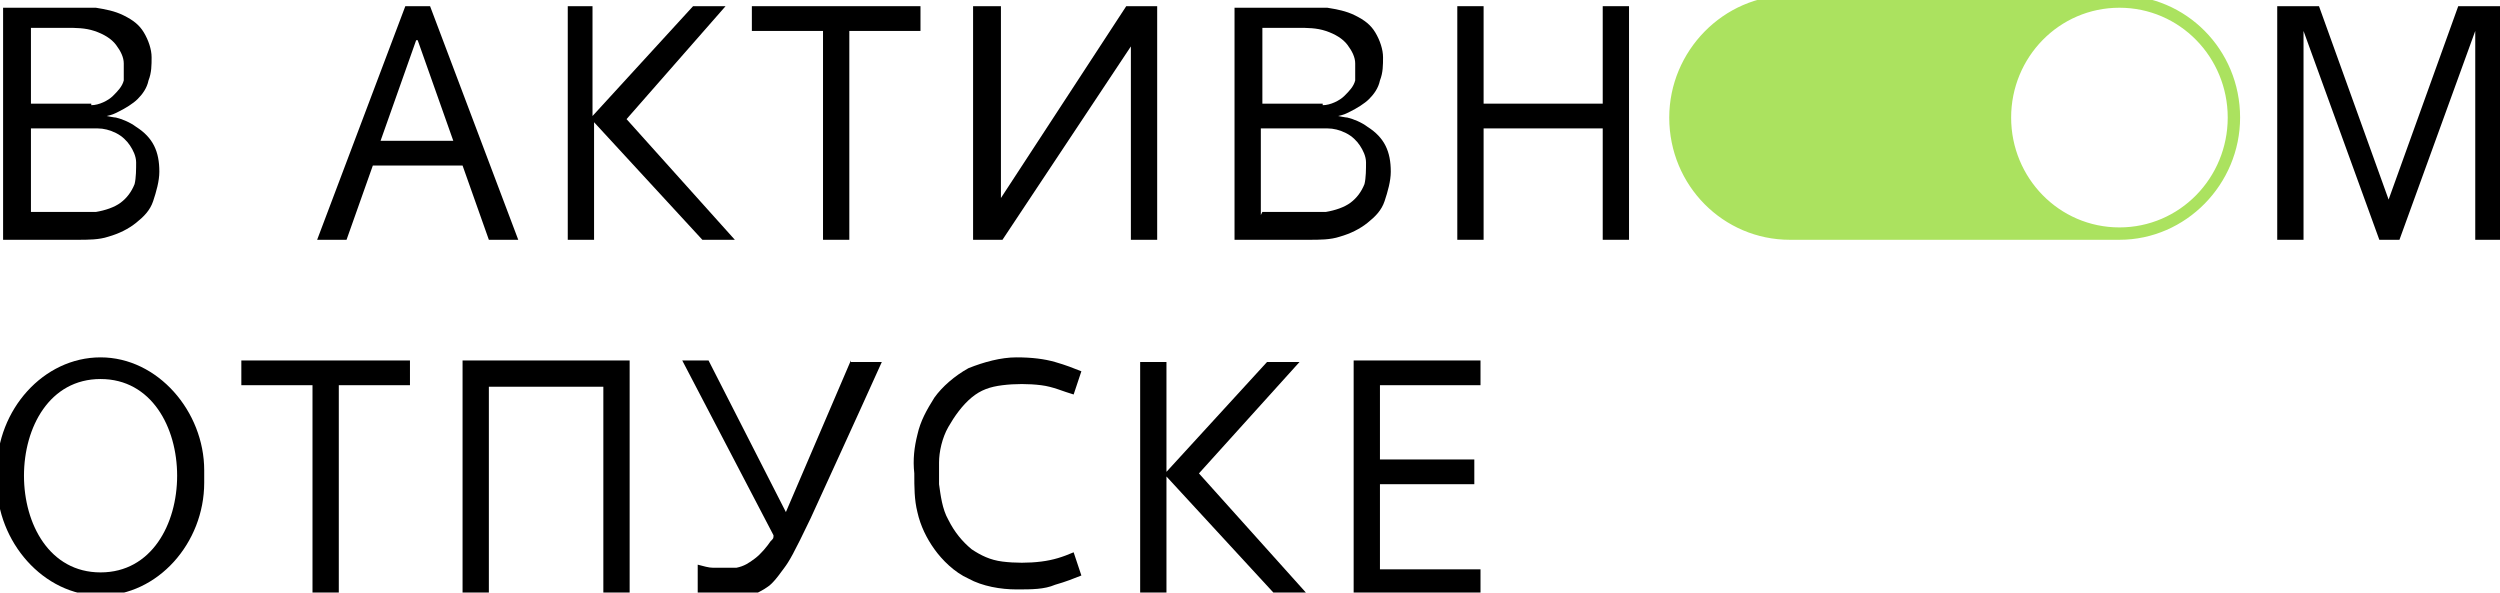
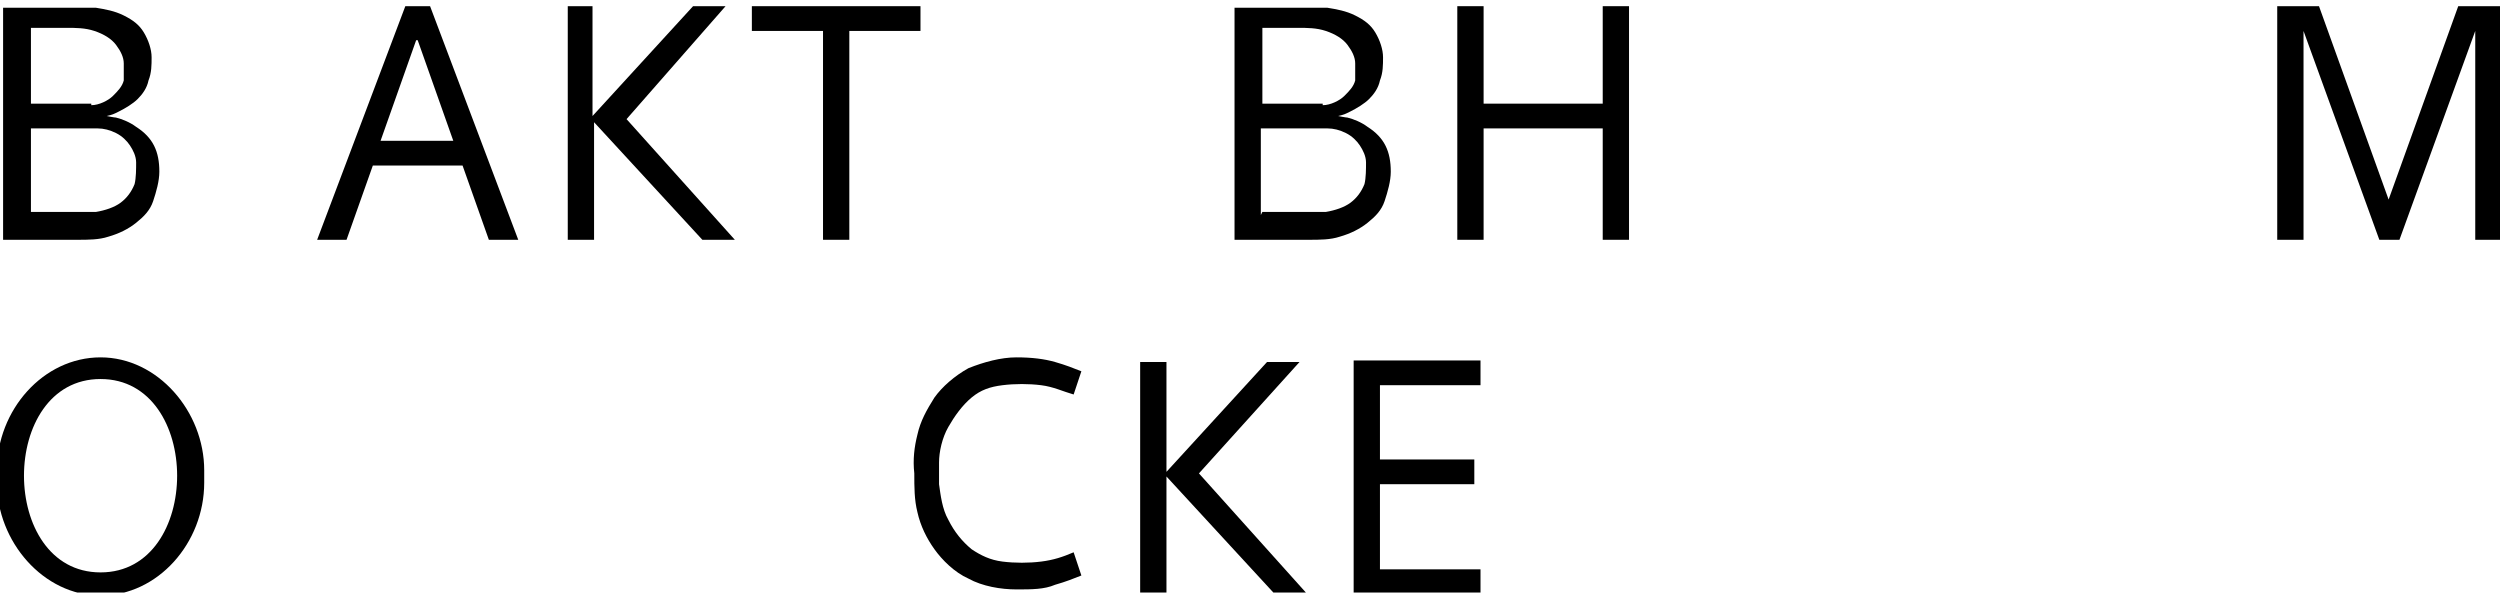
<svg xmlns="http://www.w3.org/2000/svg" id="Layer_1" data-name="Layer 1" version="1.1" viewBox="0 0 161.6 38.3">
  <defs>
    <style>
      .cls-1 {
        fill: #abe25f;
      }

      .cls-1, .cls-2 {
        fill-rule: evenodd;
        stroke-width: 0px;
      }

      .cls-2 {
        fill: #000;
      }
    </style>
  </defs>
  <path class="cls-2" d="M33.5,15.5L27.8.4h-1.6l-5.7,15.1h1.9l1.7-4.8h5.8l1.7,4.8h1.9ZM27,2.6l2.3,6.5h-4.7l2.3-6.5Z" />
  <path class="cls-2" d="M36.7.4v15.1h1.7v-7.6l7,7.6h2.1l-7-7.8L46.9.4h-2.1l-6.5,7.1V.4h-1.7Z" />
  <path class="cls-2" d="M48.6,2h4.6v13.5h1.7V2h4.6V.4h-10.9v1.6Z" />
-   <path class="cls-2" d="M62.9.4v15.1h1.9l8.3-12.5v12.5h1.7V.4h-2l-8.1,12.4V.4h-1.7Z" />
  <path class="cls-2" d="M5.9,6.7H2V1.8h2.3c.6,0,1.2,0,1.8.2.6.2,1.1.5,1.4.9.3.4.5.8.5,1.2,0,.4,0,.8,0,1.1-.1.4-.4.7-.7,1-.3.3-.9.6-1.4.6ZM.2.4v15.1h4.8c.7,0,1.4,0,2-.2.7-.2,1.3-.5,1.8-.9.5-.4.9-.8,1.1-1.4.2-.6.4-1.3.4-1.9,0-1.3-.4-2.2-1.5-2.9-.4-.3-.9-.5-1.3-.6-.1,0-.6-.1-.6-.1.4-.1.4-.1.8-.3.4-.2.9-.5,1.2-.8.3-.3.6-.7.7-1.2.2-.5.2-1,.2-1.5,0-.5-.2-1.1-.5-1.6-.3-.5-.7-.8-1.3-1.1-.6-.3-1.2-.4-1.8-.5-.6,0-1,0-1.5,0H.2ZM2,13.9v-5.6h3c.4,0,.8,0,1.3,0,.4,0,.8.1,1.2.3.4.2.7.5.9.8.2.3.4.7.4,1.1,0,.4,0,1-.1,1.4-.2.5-.5.9-.9,1.2-.4.3-1,.5-1.6.6-.5,0-1,0-1.5,0H2Z" />
  <path class="cls-2" d="M94.2.4v15.1h1.7v-7.2h7.7v7.2h1.7V.4h-1.7v6.3h-7.7V.4h-1.7Z" />
-   <path class="cls-2" d="M29.9,23.3v15.1h1.7v-13.4h7.4v13.4h1.7v-15.1h-10.9Z" />
  <path class="cls-2" d="M87.5,23.3v15.1h8.2v-1.6h-6.5v-5.5h6.1v-1.6h-6.1v-4.8h6.5v-1.6h-8.2Z" />
  <path class="cls-2" d="M147.2.4v15.1h1.7V2l4.9,13.5h1.3l4.9-13.5v13.5h1.7V.4h-2.8l-4.5,12.5-4.5-12.5h-2.8Z" />
  <path class="cls-2" d="M85.5,6.7h-3.9V1.8h2.3c.6,0,1.2,0,1.8.2.6.2,1.1.5,1.4.9.3.4.5.8.5,1.2,0,.4,0,.8,0,1.1-.1.4-.4.7-.7,1-.3.3-.9.6-1.4.6ZM79.8.4v15.1h4.8c.7,0,1.4,0,2-.2.7-.2,1.3-.5,1.8-.9.5-.4.9-.8,1.1-1.4.2-.6.4-1.3.4-1.9,0-1.3-.4-2.2-1.5-2.9-.4-.3-.9-.5-1.3-.6-.1,0-.6-.1-.6-.1.4-.1.4-.1.8-.3.4-.2.9-.5,1.2-.8.3-.3.6-.7.7-1.2.2-.5.2-1,.2-1.5,0-.5-.2-1.1-.5-1.6-.3-.5-.7-.8-1.3-1.1-.6-.3-1.2-.4-1.8-.5-.6,0-1,0-1.5,0h-4.5ZM81.5,13.9v-5.6h3c.4,0,.8,0,1.3,0,.4,0,.8.1,1.2.3.4.2.7.5.9.8.2.3.4.7.4,1.1,0,.4,0,1-.1,1.4-.2.5-.5.9-.9,1.2-.4.3-1,.5-1.6.6-.5,0-1,0-1.5,0h-2.6Z" />
  <path class="cls-2" d="M6.5,37c-6.6,0-6.6-12.5,0-12.5s6.6,12.5,0,12.5ZM6.5,23.1c-3.7,0-6.7,3.4-6.7,7.3v.8c0,3.8,3,7.3,6.7,7.3s6.7-3.4,6.7-7.3v-.8c0-3.8-3-7.3-6.7-7.3Z" />
-   <path class="cls-2" d="M15.6,24.9h4.6v13.5h1.7v-13.5h4.6v-1.6h-10.9v1.6Z" />
-   <path class="cls-2" d="M55,23.3l-4.2,9.8-5-9.8h-1.7l5.9,11.3c0,.2,0,.2-.2.4-.2.3-.6.8-1,1.1-.4.3-.7.5-1.2.6-.4,0-.9,0-1.5,0-.3,0-.6-.1-1-.2v1.9c.8.2,1.5.3,2.1.3s1.2-.1,1.6-.3c.4-.2.8-.4,1.1-.7.3-.3.5-.6.8-1,.3-.4.6-.9,1.7-3.2,1-2.2,2.8-6.1,4.6-10.1h-2Z" />
  <path class="cls-2" d="M60.7,30.8c0-.3,0-.6,0-.9,0-.7.2-1.6.6-2.3.4-.7.9-1.4,1.5-1.9.6-.5,1.2-.7,2-.8.8-.1,1.7-.1,2.5,0,.8.1,1.4.4,2.1.6l.5-1.5c-.5-.2-1-.4-1.7-.6-.7-.2-1.5-.3-2.5-.3-1,0-2.1.3-3.1.7-.9.5-1.7,1.2-2.2,1.9-.5.8-.9,1.5-1.1,2.4-.2.8-.3,1.6-.2,2.5,0,.9,0,1.7.2,2.5.2.9.6,1.7,1.1,2.4s1.3,1.5,2.2,1.9c.9.5,2.1.7,3.1.7,1,0,1.8,0,2.5-.3.7-.2,1.2-.4,1.7-.6l-.5-1.5c-.7.3-1.3.5-2.1.6-.8.1-1.7.1-2.5,0-.8-.1-1.4-.4-2-.8-.6-.5-1.1-1.1-1.5-1.9-.4-.7-.5-1.6-.6-2.3,0-.3,0-.6,0-.9Z" />
  <path class="cls-2" d="M73.7,23.3v15.1h1.7v-7.6l7,7.6h2.1l-7-7.8,6.5-7.2h-2.1l-6.5,7.1v-7.1h-1.7Z" />
-   <path class="cls-1" d="M107.9,7.6c0,4.4,3.5,7.9,7.8,7.9h21.3c4.3,0,7.8-3.6,7.8-7.9,0-4.4-3.5-7.9-7.8-7.9h-21.3c-4.3,0-7.8,3.6-7.8,7.9ZM130,7.6c0-3.9,3.1-7.1,7-7.1s7,3.2,7,7.1-3.1,7.1-7,7.1-7-3.2-7-7.1Z" />
</svg>